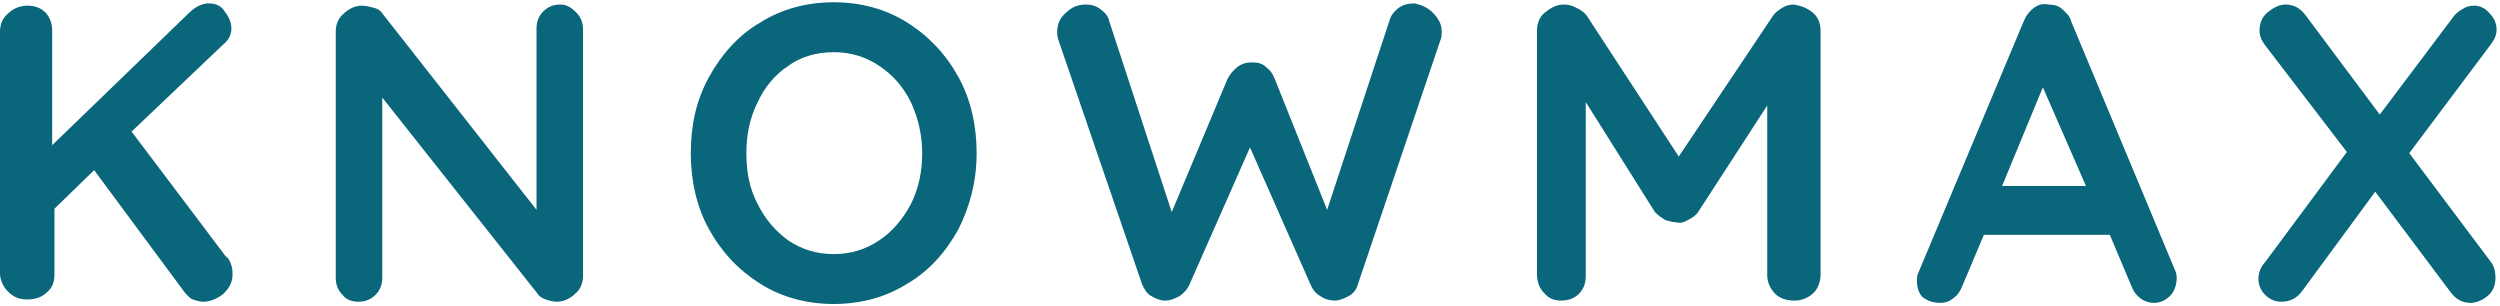
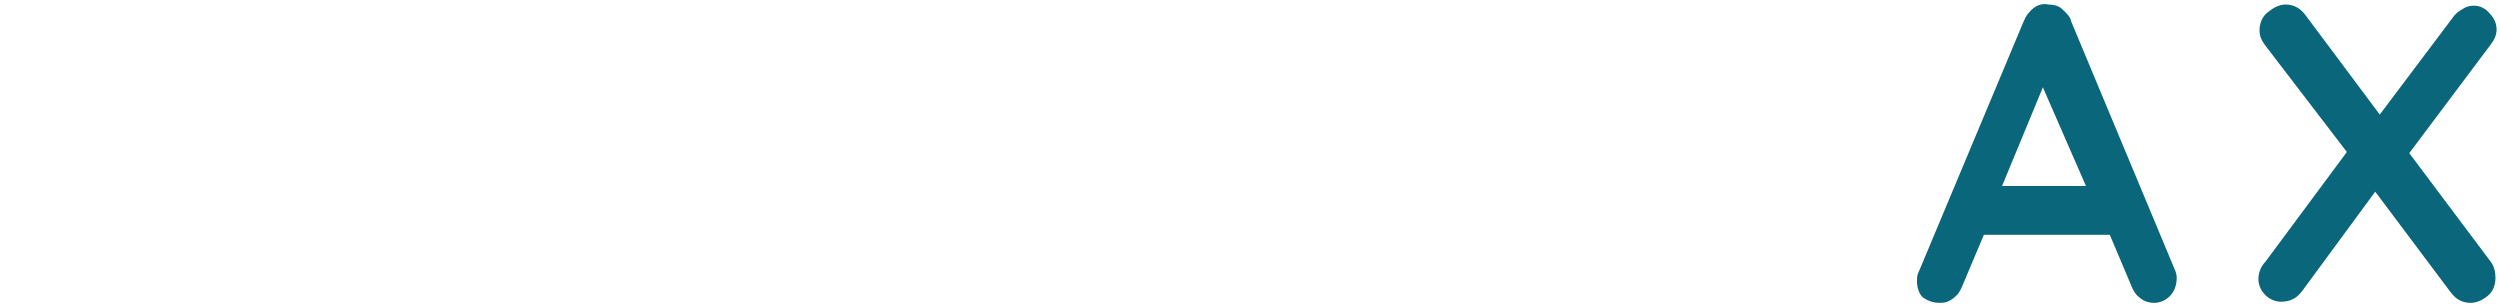
<svg xmlns="http://www.w3.org/2000/svg" version="1.1" id="Layer_1" x="0px" y="0px" viewBox="0 0 220.4 27" style="enable-background:new 0 0 220.4 27;" xml:space="preserve">
  <style type="text/css">
	.st0{fill:#09667B;}
</style>
  <g>
-     <path class="st0" d="M20.4,23.4c0.1,0.3,0.1,0.6,0.1,0.8c0,0.7-0.3,1.2-0.8,1.7c-0.5,0.4-1.1,0.7-1.8,0.7c-0.3,0-0.6-0.1-0.9-0.2   c-0.3-0.1-0.5-0.4-0.7-0.6L8.3,15l-3.5,3.4v5.8c0,0.7-0.2,1.2-0.7,1.6c-0.4,0.4-1,0.6-1.7,0.6c-0.7,0-1.2-0.2-1.7-0.7   c-0.4-0.4-0.7-1-0.7-1.6V2.8c0-0.6,0.2-1.2,0.7-1.6c0.4-0.4,1-0.7,1.7-0.7c0.7,0,1.2,0.2,1.6,0.6c0.4,0.4,0.6,1,0.6,1.6v10.1   L16.6,1.2c0.6-0.6,1.2-0.9,1.8-0.9c0.6,0,1.1,0.2,1.4,0.7c0.4,0.5,0.6,1,0.6,1.5c0,0.5-0.2,1-0.7,1.4l-8.1,7.7l8.3,11   C20.2,22.8,20.3,23.1,20.4,23.4z" />
-     <path class="st0" d="M50.8,1.1c0.4,0.4,0.6,0.9,0.6,1.5v21.7c0,0.6-0.2,1.2-0.7,1.6c-0.4,0.4-1,0.7-1.6,0.7c-0.3,0-0.7-0.1-1-0.2   c-0.3-0.1-0.6-0.3-0.7-0.5L33.7,8.6v15.9c0,0.6-0.2,1.1-0.6,1.5c-0.4,0.4-0.9,0.6-1.5,0.6c-0.6,0-1.1-0.2-1.4-0.6   c-0.4-0.4-0.6-0.9-0.6-1.5V2.8c0-0.6,0.2-1.2,0.7-1.6c0.4-0.4,1-0.7,1.6-0.7c0.4,0,0.7,0.1,1.1,0.2c0.4,0.1,0.6,0.3,0.8,0.6   l13.5,17.2v-16c0-0.6,0.2-1.1,0.6-1.5s0.9-0.6,1.5-0.6S50.4,0.7,50.8,1.1z" />
-     <path class="st0" d="M84.5,20.2c-1.1,2-2.6,3.7-4.5,4.8c-1.9,1.2-4.1,1.8-6.5,1.8c-2.4,0-4.6-0.6-6.5-1.8c-1.9-1.2-3.4-2.8-4.5-4.8   c-1.1-2-1.6-4.3-1.6-6.7c0-2.5,0.5-4.7,1.6-6.7c1.1-2,2.6-3.7,4.5-4.8c1.9-1.2,4.1-1.8,6.5-1.8c2.4,0,4.6,0.6,6.5,1.8   c1.9,1.2,3.4,2.8,4.5,4.8c1.1,2,1.6,4.3,1.6,6.7C86.1,16,85.5,18.2,84.5,20.2z M80.3,9c-0.7-1.4-1.6-2.4-2.8-3.2s-2.5-1.2-4-1.2   c-1.5,0-2.9,0.4-4,1.2c-1.2,0.8-2.1,1.9-2.7,3.2c-0.7,1.4-1,2.9-1,4.5c0,1.7,0.3,3.2,1,4.5c0.7,1.4,1.6,2.4,2.7,3.2   c1.2,0.8,2.5,1.2,4,1.2c1.5,0,2.8-0.4,4-1.2c1.2-0.8,2.1-1.9,2.8-3.2c0.7-1.4,1-2.9,1-4.5C81.3,11.8,80.9,10.3,80.3,9z" />
-     <path class="st0" d="M126.3,1.1c0.5,0.5,0.8,1,0.8,1.7c0,0.2,0,0.5-0.1,0.7l-7.3,21.6c-0.1,0.4-0.4,0.8-0.8,1   c-0.4,0.2-0.8,0.4-1.2,0.4c-0.4,0-0.9-0.1-1.3-0.4c-0.4-0.2-0.7-0.6-0.9-1.1l-5.3-12l-5.3,12c-0.2,0.5-0.5,0.8-0.9,1.1   c-0.4,0.2-0.8,0.4-1.3,0.4c-0.4,0-0.9-0.2-1.2-0.4c-0.4-0.2-0.6-0.6-0.8-1L93.3,3.5c-0.1-0.3-0.1-0.5-0.1-0.7   c0-0.7,0.3-1.3,0.8-1.7c0.5-0.5,1.1-0.7,1.7-0.7c0.5,0,0.9,0.1,1.3,0.4c0.4,0.3,0.7,0.6,0.8,1.1l5.5,16.8L108.2,7   c0.2-0.4,0.5-0.8,0.9-1.1s0.8-0.4,1.3-0.4c0.5,0,0.9,0.1,1.2,0.4c0.4,0.3,0.6,0.6,0.8,1.1l4.6,11.5l5.5-16.7   c0.1-0.4,0.4-0.8,0.8-1.1s0.9-0.4,1.4-0.4C125.2,0.4,125.8,0.6,126.3,1.1z" />
-     <path class="st0" d="M159.8,1.1c0.5,0.4,0.7,1,0.7,1.6v21.5c0,0.6-0.2,1.2-0.6,1.6c-0.4,0.4-1,0.7-1.7,0.7c-0.7,0-1.3-0.2-1.7-0.6   c-0.4-0.4-0.7-1-0.7-1.6v-15l-6.1,9.4c-0.2,0.3-0.5,0.5-0.9,0.7c-0.3,0.2-0.7,0.3-1,0.2c-0.3,0-0.6-0.1-1-0.2   c-0.3-0.2-0.6-0.4-0.9-0.7l-6.1-9.7v15.3c0,0.7-0.2,1.2-0.6,1.6c-0.4,0.4-0.9,0.6-1.6,0.6c-0.6,0-1.1-0.2-1.5-0.7   c-0.4-0.4-0.6-1-0.6-1.6V2.7c0-0.6,0.2-1.2,0.7-1.6c0.5-0.4,1-0.7,1.7-0.7c0.4,0,0.7,0.1,1.1,0.3c0.4,0.2,0.7,0.4,0.9,0.7l8.1,12.4   l8.3-12.4c0.2-0.3,0.5-0.5,0.8-0.7c0.3-0.2,0.7-0.3,1-0.3C158.8,0.5,159.3,0.7,159.8,1.1z" />
    <path class="st0" d="M191.9,24.5c0,0.6-0.2,1.2-0.6,1.6c-0.4,0.4-0.9,0.6-1.4,0.6c-0.4,0-0.8-0.1-1.2-0.4c-0.4-0.3-0.6-0.6-0.8-1.1   l-1.9-4.5h-11.1l-1.9,4.5c-0.2,0.5-0.4,0.8-0.8,1.1c-0.4,0.3-0.7,0.4-1.2,0.4c-0.6,0-1.1-0.2-1.5-0.5c-0.3-0.3-0.5-0.8-0.5-1.4   c0-0.2,0-0.5,0.1-0.7l9.3-22.2c0.2-0.5,0.5-0.9,0.9-1.2c0.4-0.3,0.8-0.4,1.3-0.3c0.4,0,0.9,0.1,1.2,0.4s0.7,0.6,0.8,1.1l9.1,21.8   C191.8,23.9,191.9,24.2,191.9,24.5z M176.5,16.4h7.4l-3.8-8.7L176.5,16.4z" />
    <path class="st0" d="M219.6,23.1c0.3,0.4,0.4,0.9,0.4,1.4c0,0.6-0.2,1.2-0.7,1.6c-0.5,0.4-1,0.6-1.5,0.6c-0.7,0-1.3-0.3-1.8-1   l-6.6-8.8l-6.4,8.7c-0.5,0.7-1.1,1-1.9,1c-0.5,0-1-0.2-1.4-0.6c-0.4-0.4-0.6-0.9-0.6-1.4c0-0.5,0.2-1.1,0.6-1.5l7.2-9.7L199.7,4   c-0.3-0.4-0.5-0.8-0.5-1.3c0-0.6,0.2-1.2,0.7-1.6s1-0.7,1.6-0.7c0.7,0,1.3,0.3,1.8,1l6.5,8.7l6.4-8.5c0.2-0.3,0.5-0.6,0.9-0.8   c0.3-0.2,0.6-0.3,1-0.3c0.5,0,1,0.2,1.4,0.7c0.4,0.4,0.6,0.9,0.6,1.4c0,0.5-0.2,0.9-0.5,1.3l-7.2,9.6L219.6,23.1z" />
  </g>
</svg>